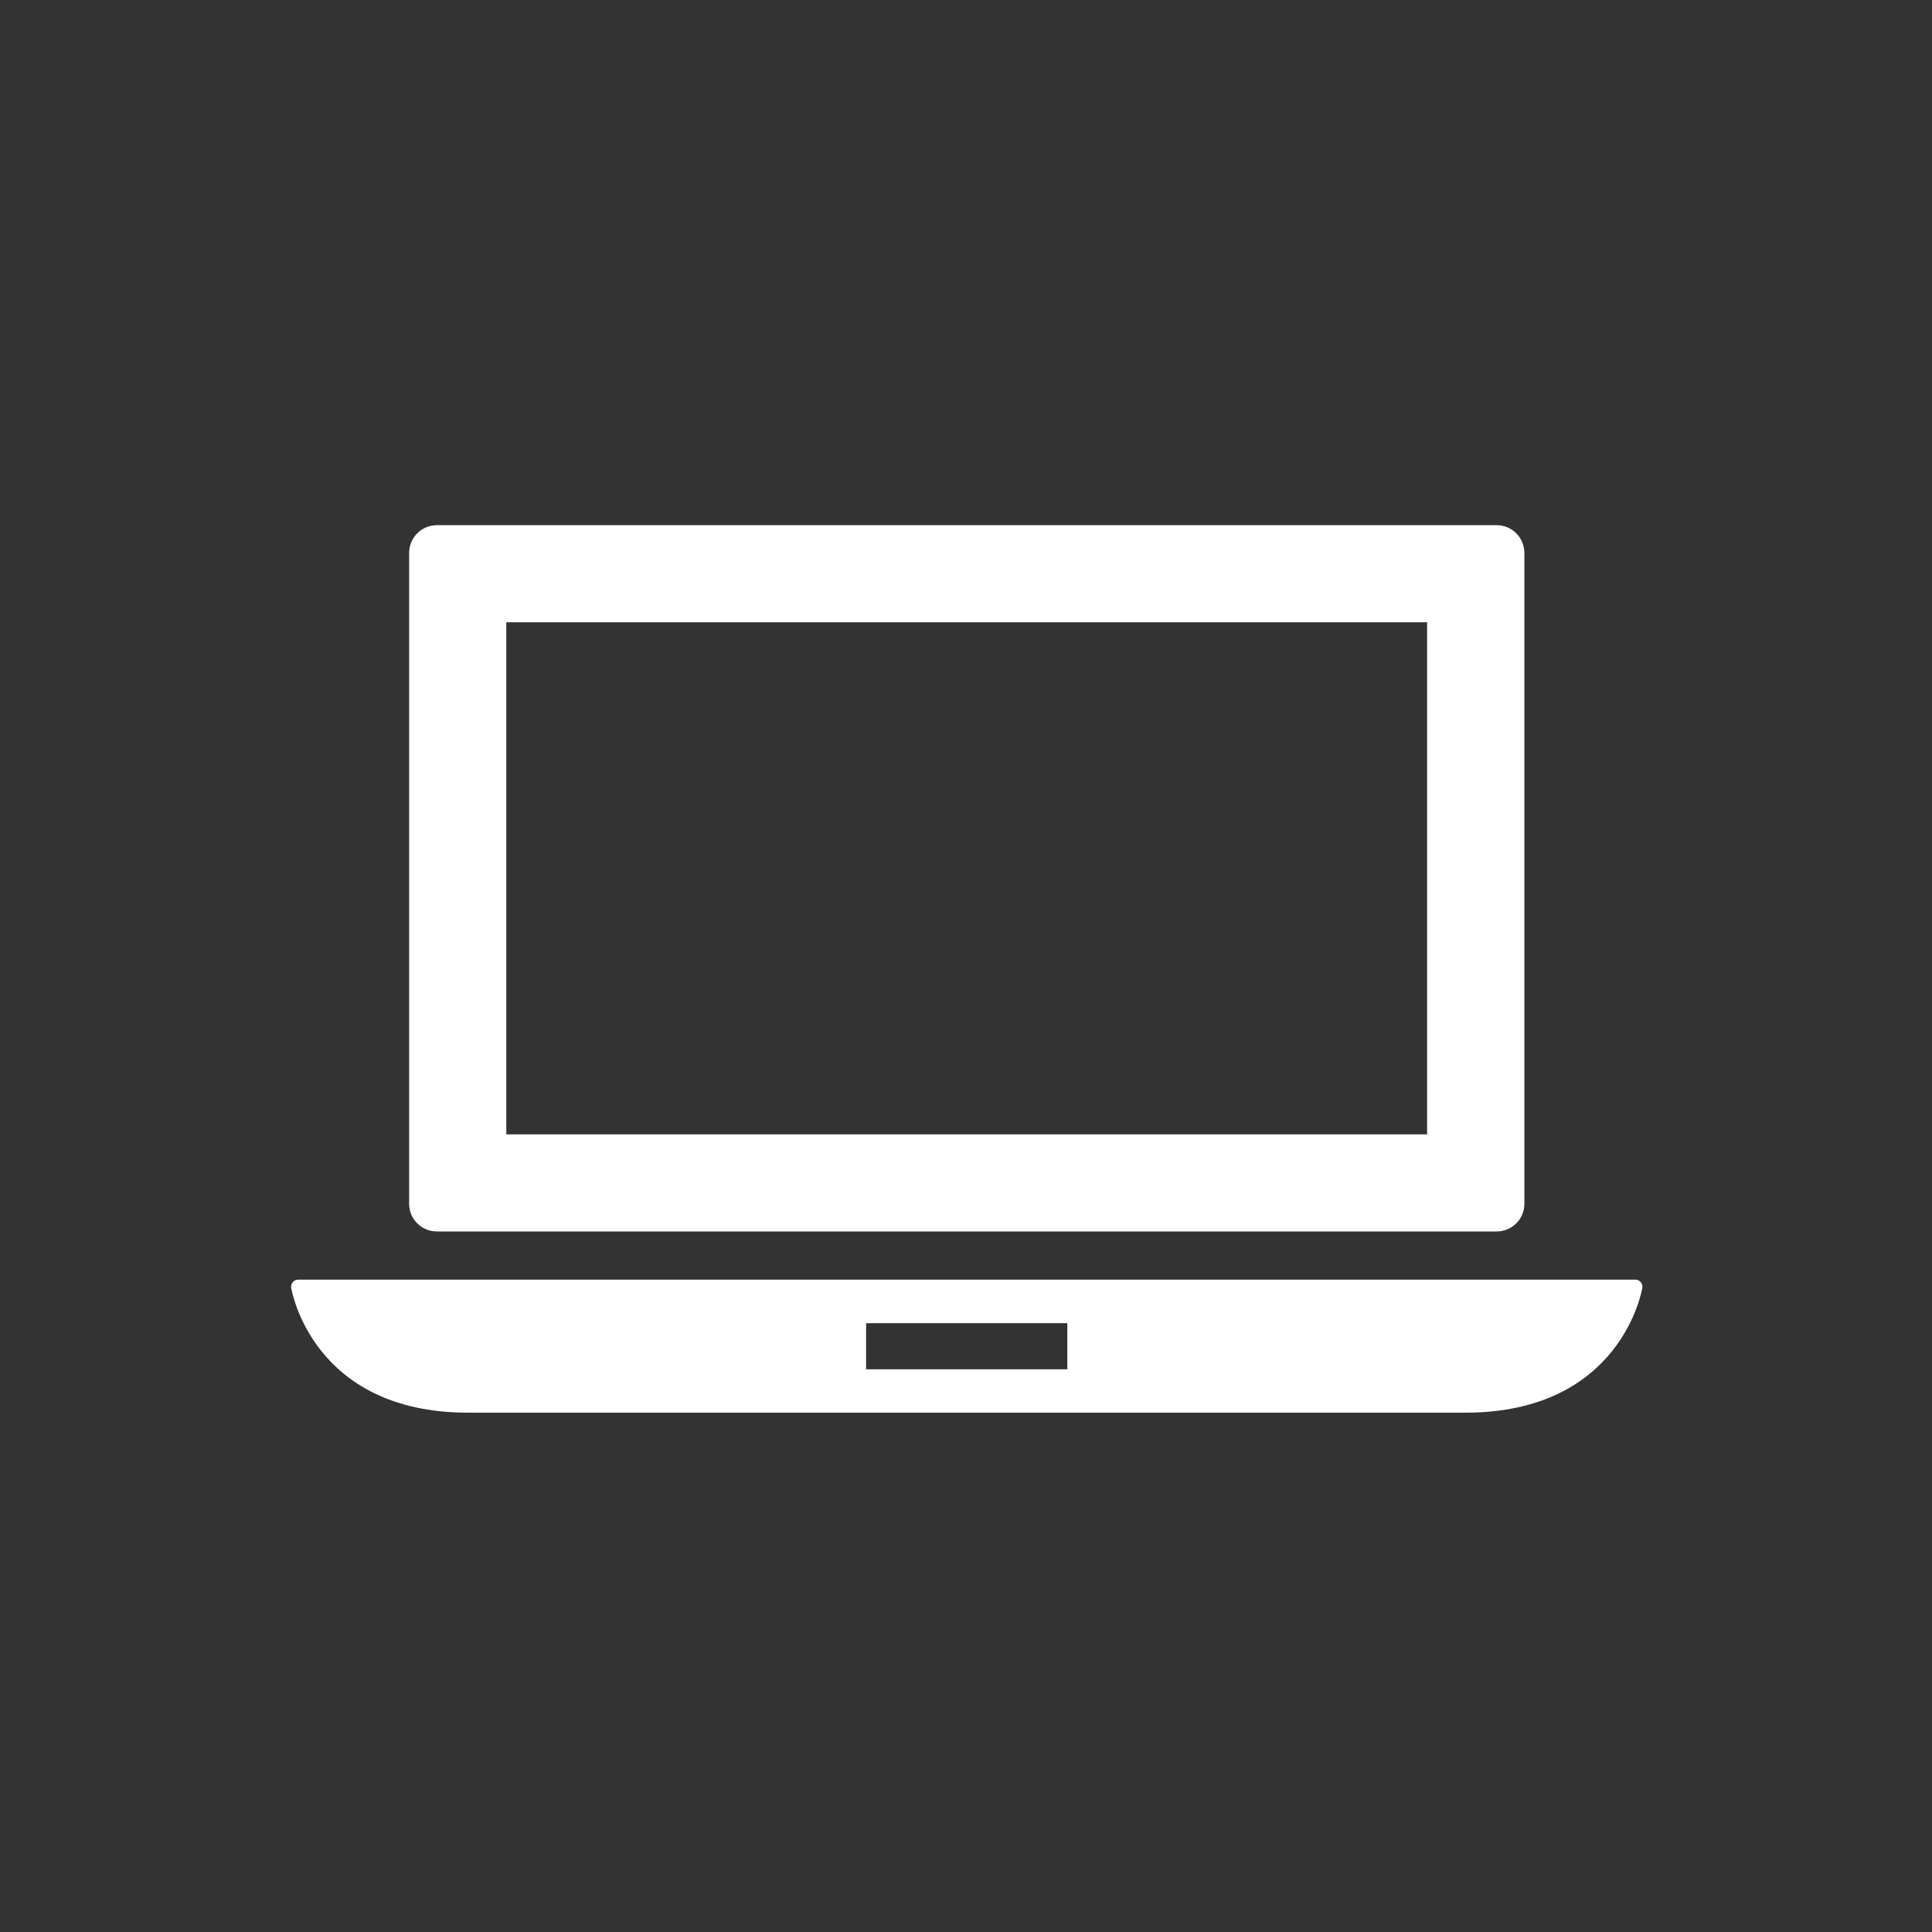
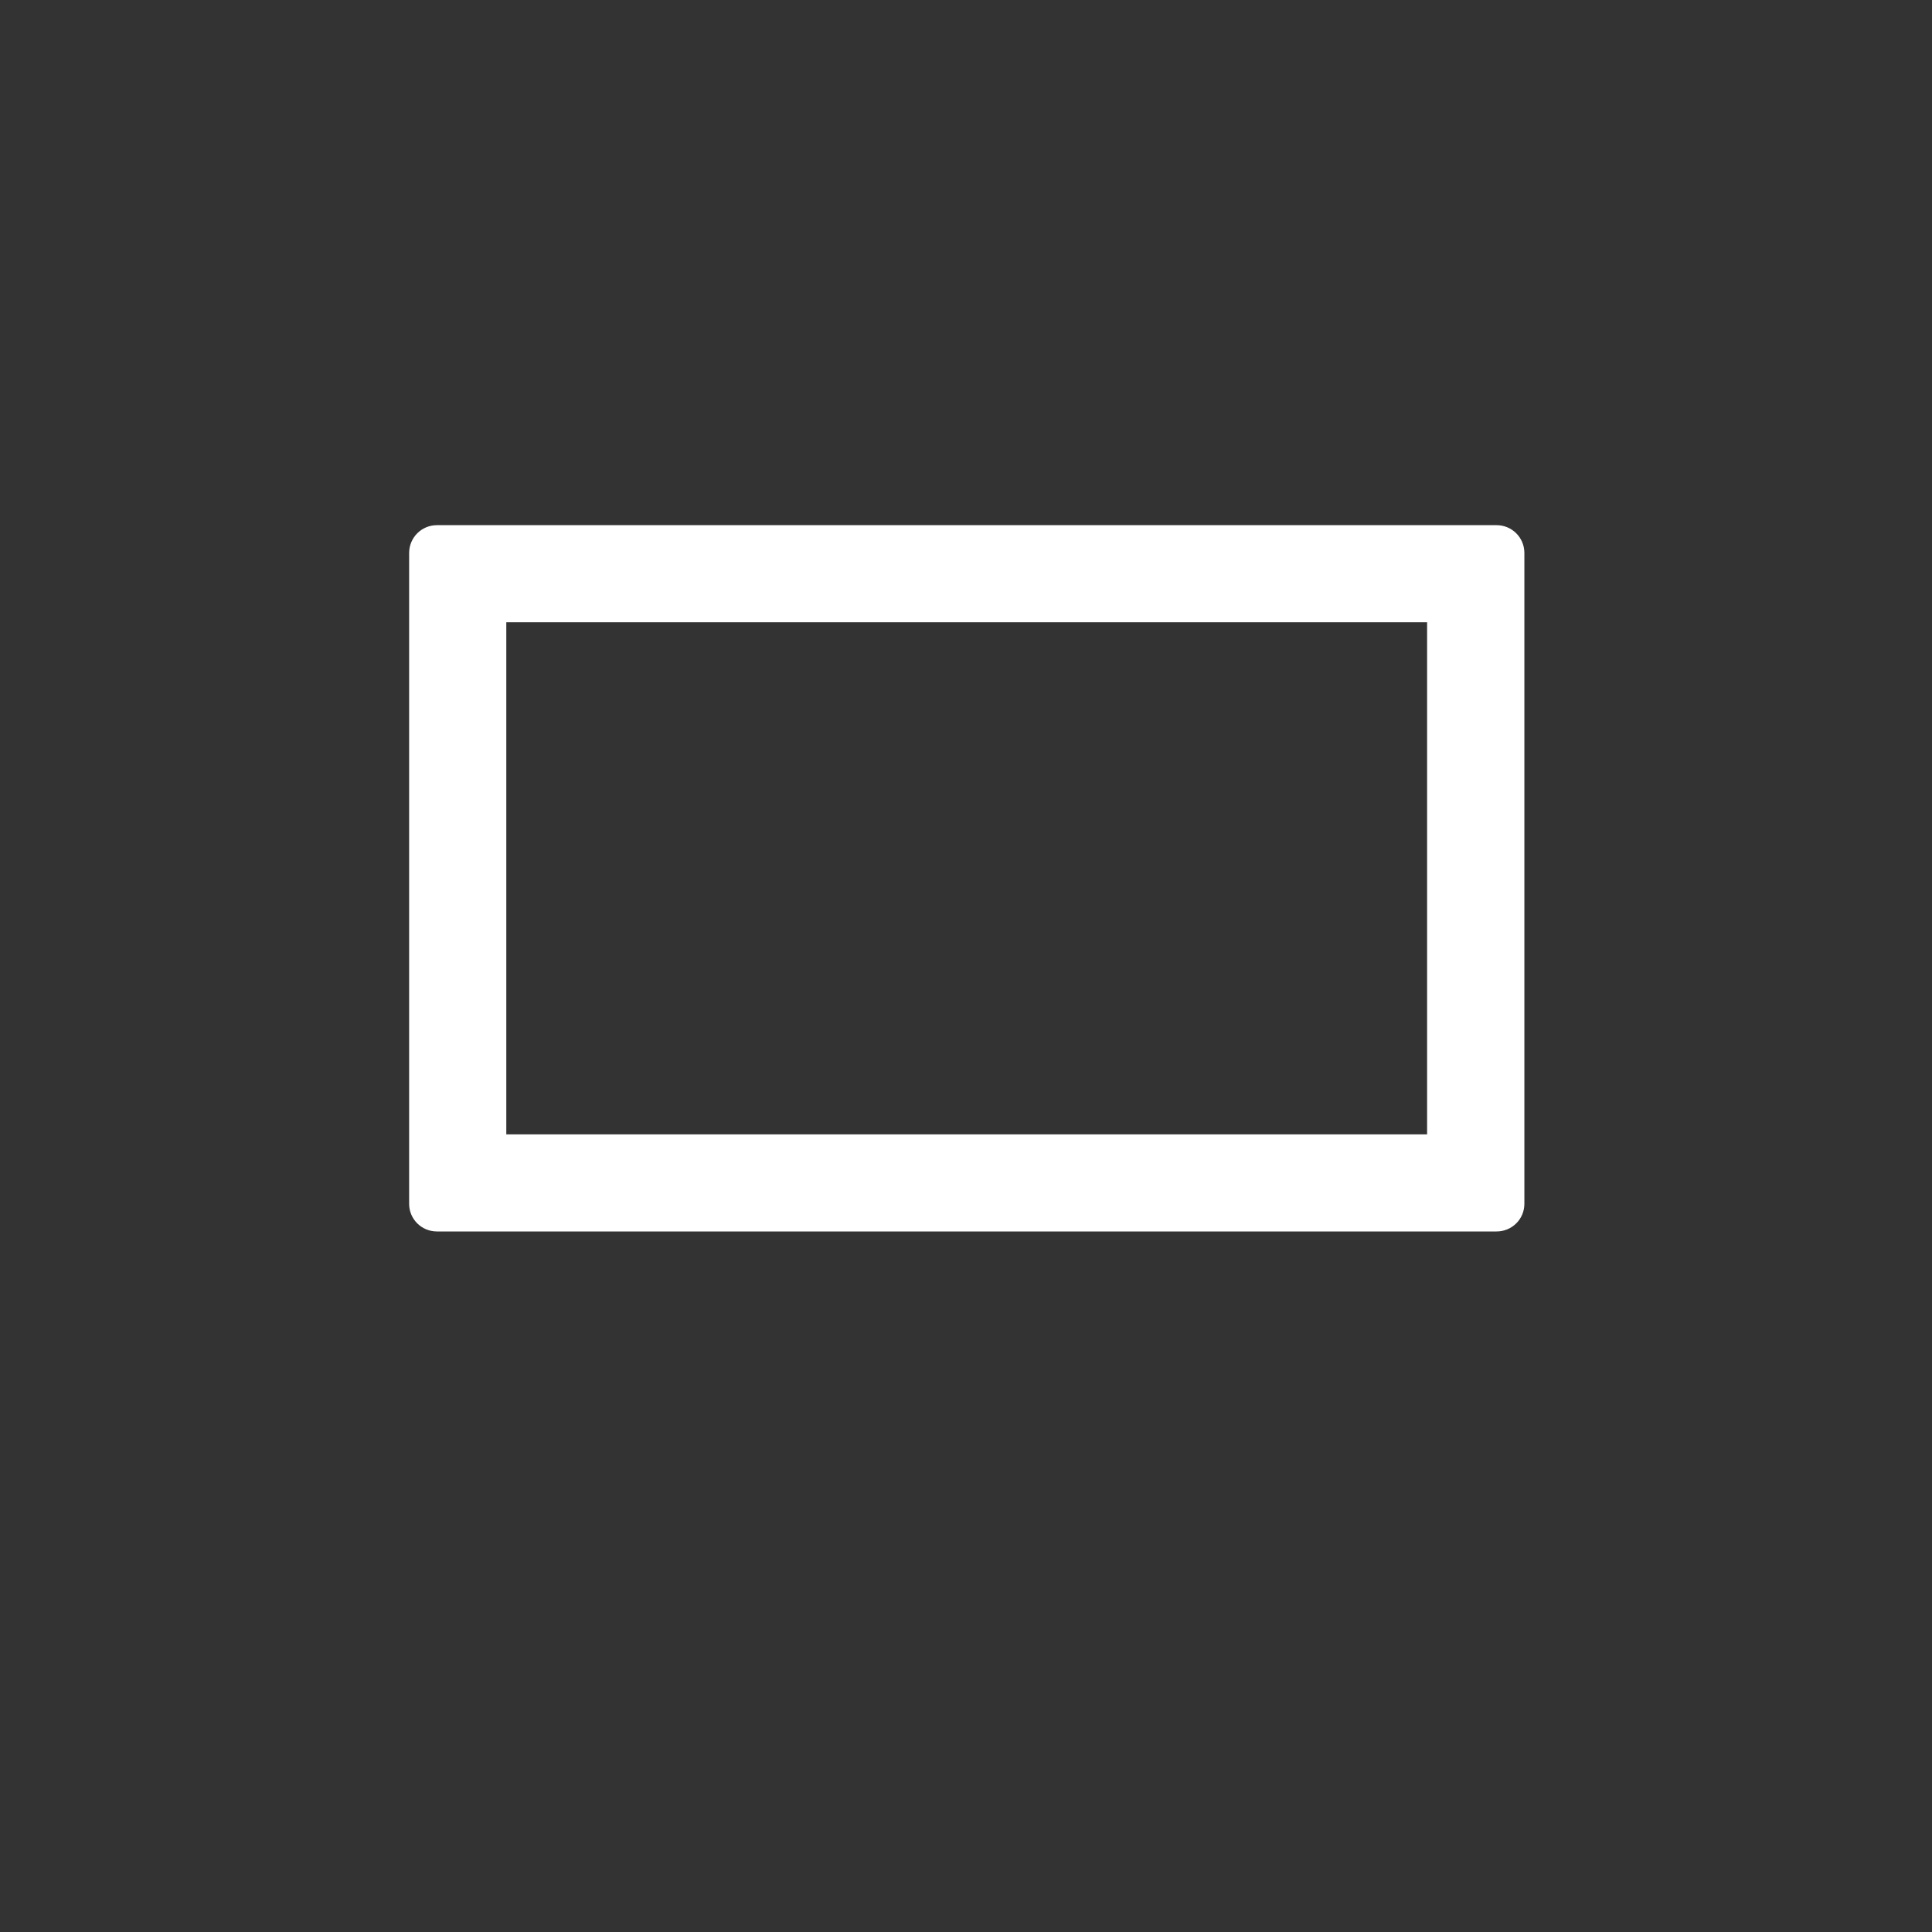
<svg xmlns="http://www.w3.org/2000/svg" version="1.1" x="0px" y="0px" width="120px" height="120px" viewBox="-18.08 -32.619 120 120" overflow="visible" enable-background="new -18.08 -32.619 120 120" xml:space="preserve">
  <rect x="-18.08" y="-32.619" width="120" height="120" fill="#333333" stroke="none" />
  <defs>
</defs>
-   <path fill="#FFFFFF" d="M83.826,47.016c-0.076-0.094-0.199-0.152-0.322-0.152H0.43c-0.135,0-0.252,0.059-0.322,0.152  c-0.076,0.094-0.117,0.217-0.105,0.334C0.014,47.432,1.273,55.125,11,55.125h61.934c9.727,0,10.986-7.693,10.998-7.775  C83.943,47.232,83.902,47.109,83.826,47.016z M48.213,52.43H35.715v-2.865h12.498V52.43z" />
  <path fill="#FFFFFF" d="M9.061,43.869h65.812c0.961,0,1.729-0.768,1.729-1.717V1.729C76.602,0.773,75.834,0,74.873,0H9.061  C8.1,0,7.332,0.773,7.332,1.729v40.424C7.332,43.102,8.1,43.869,9.061,43.869z M13.367,6.029h57.193V37.84H13.367V6.029z" />
</svg>